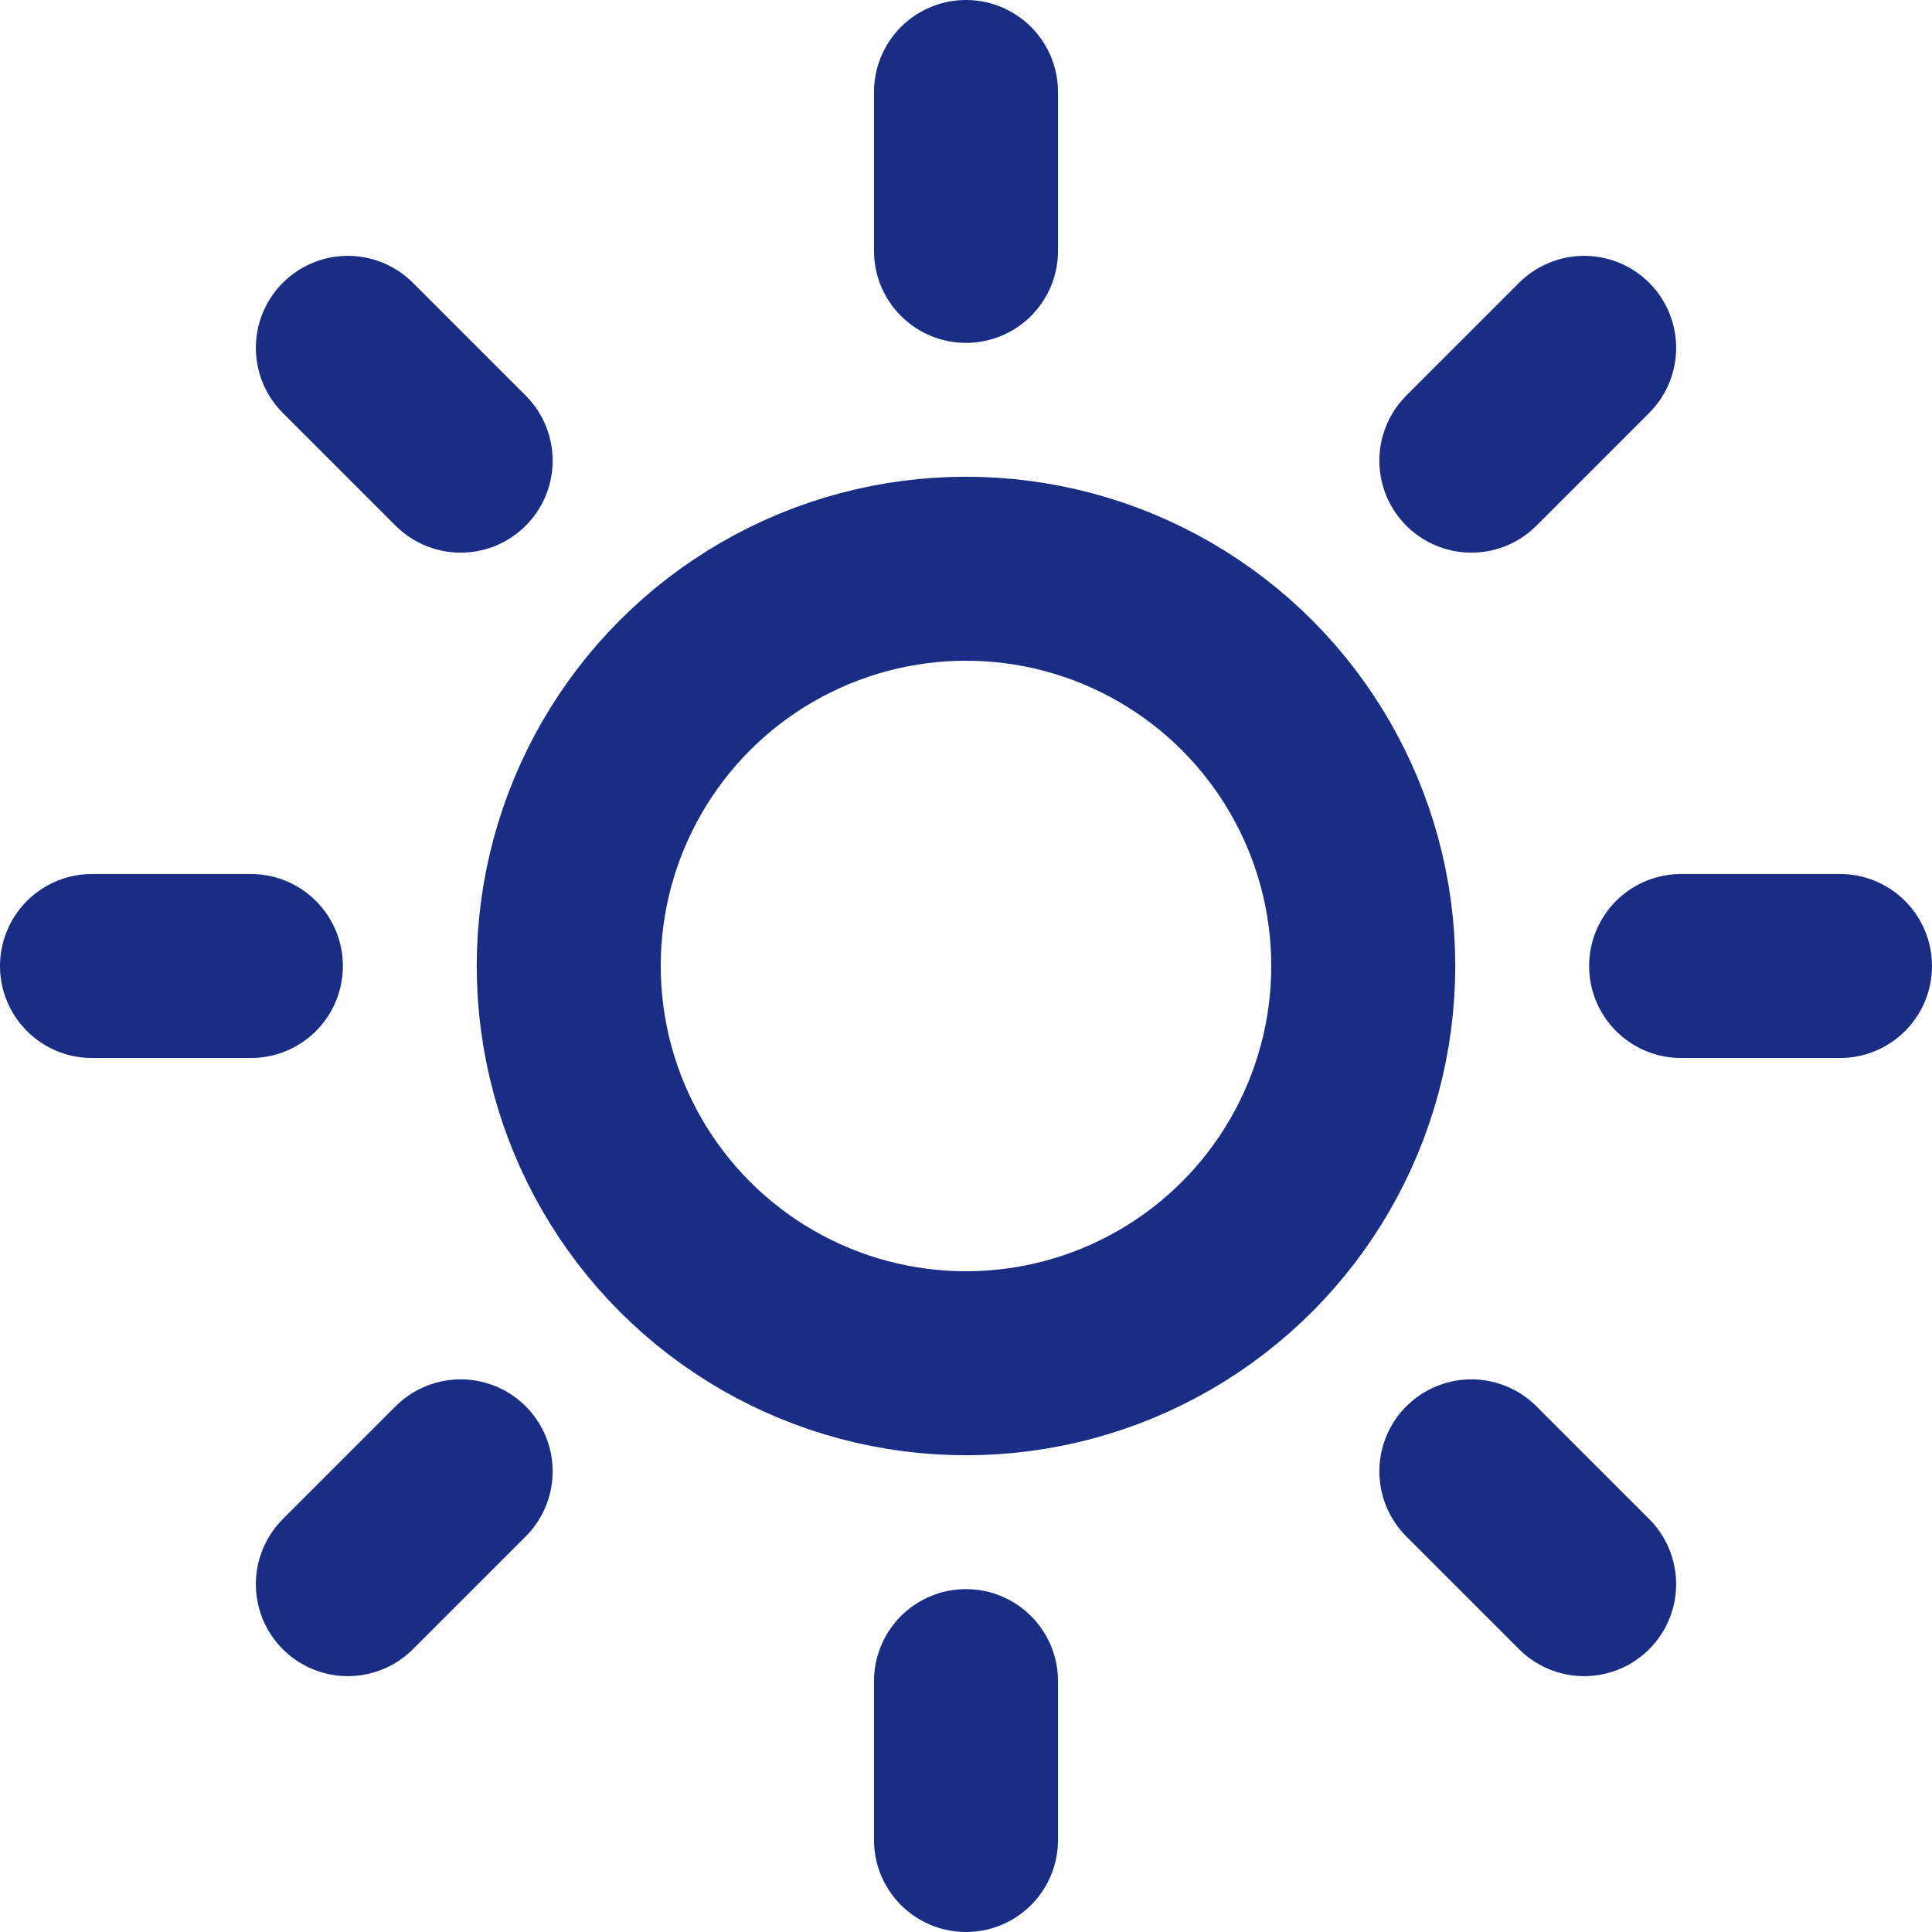
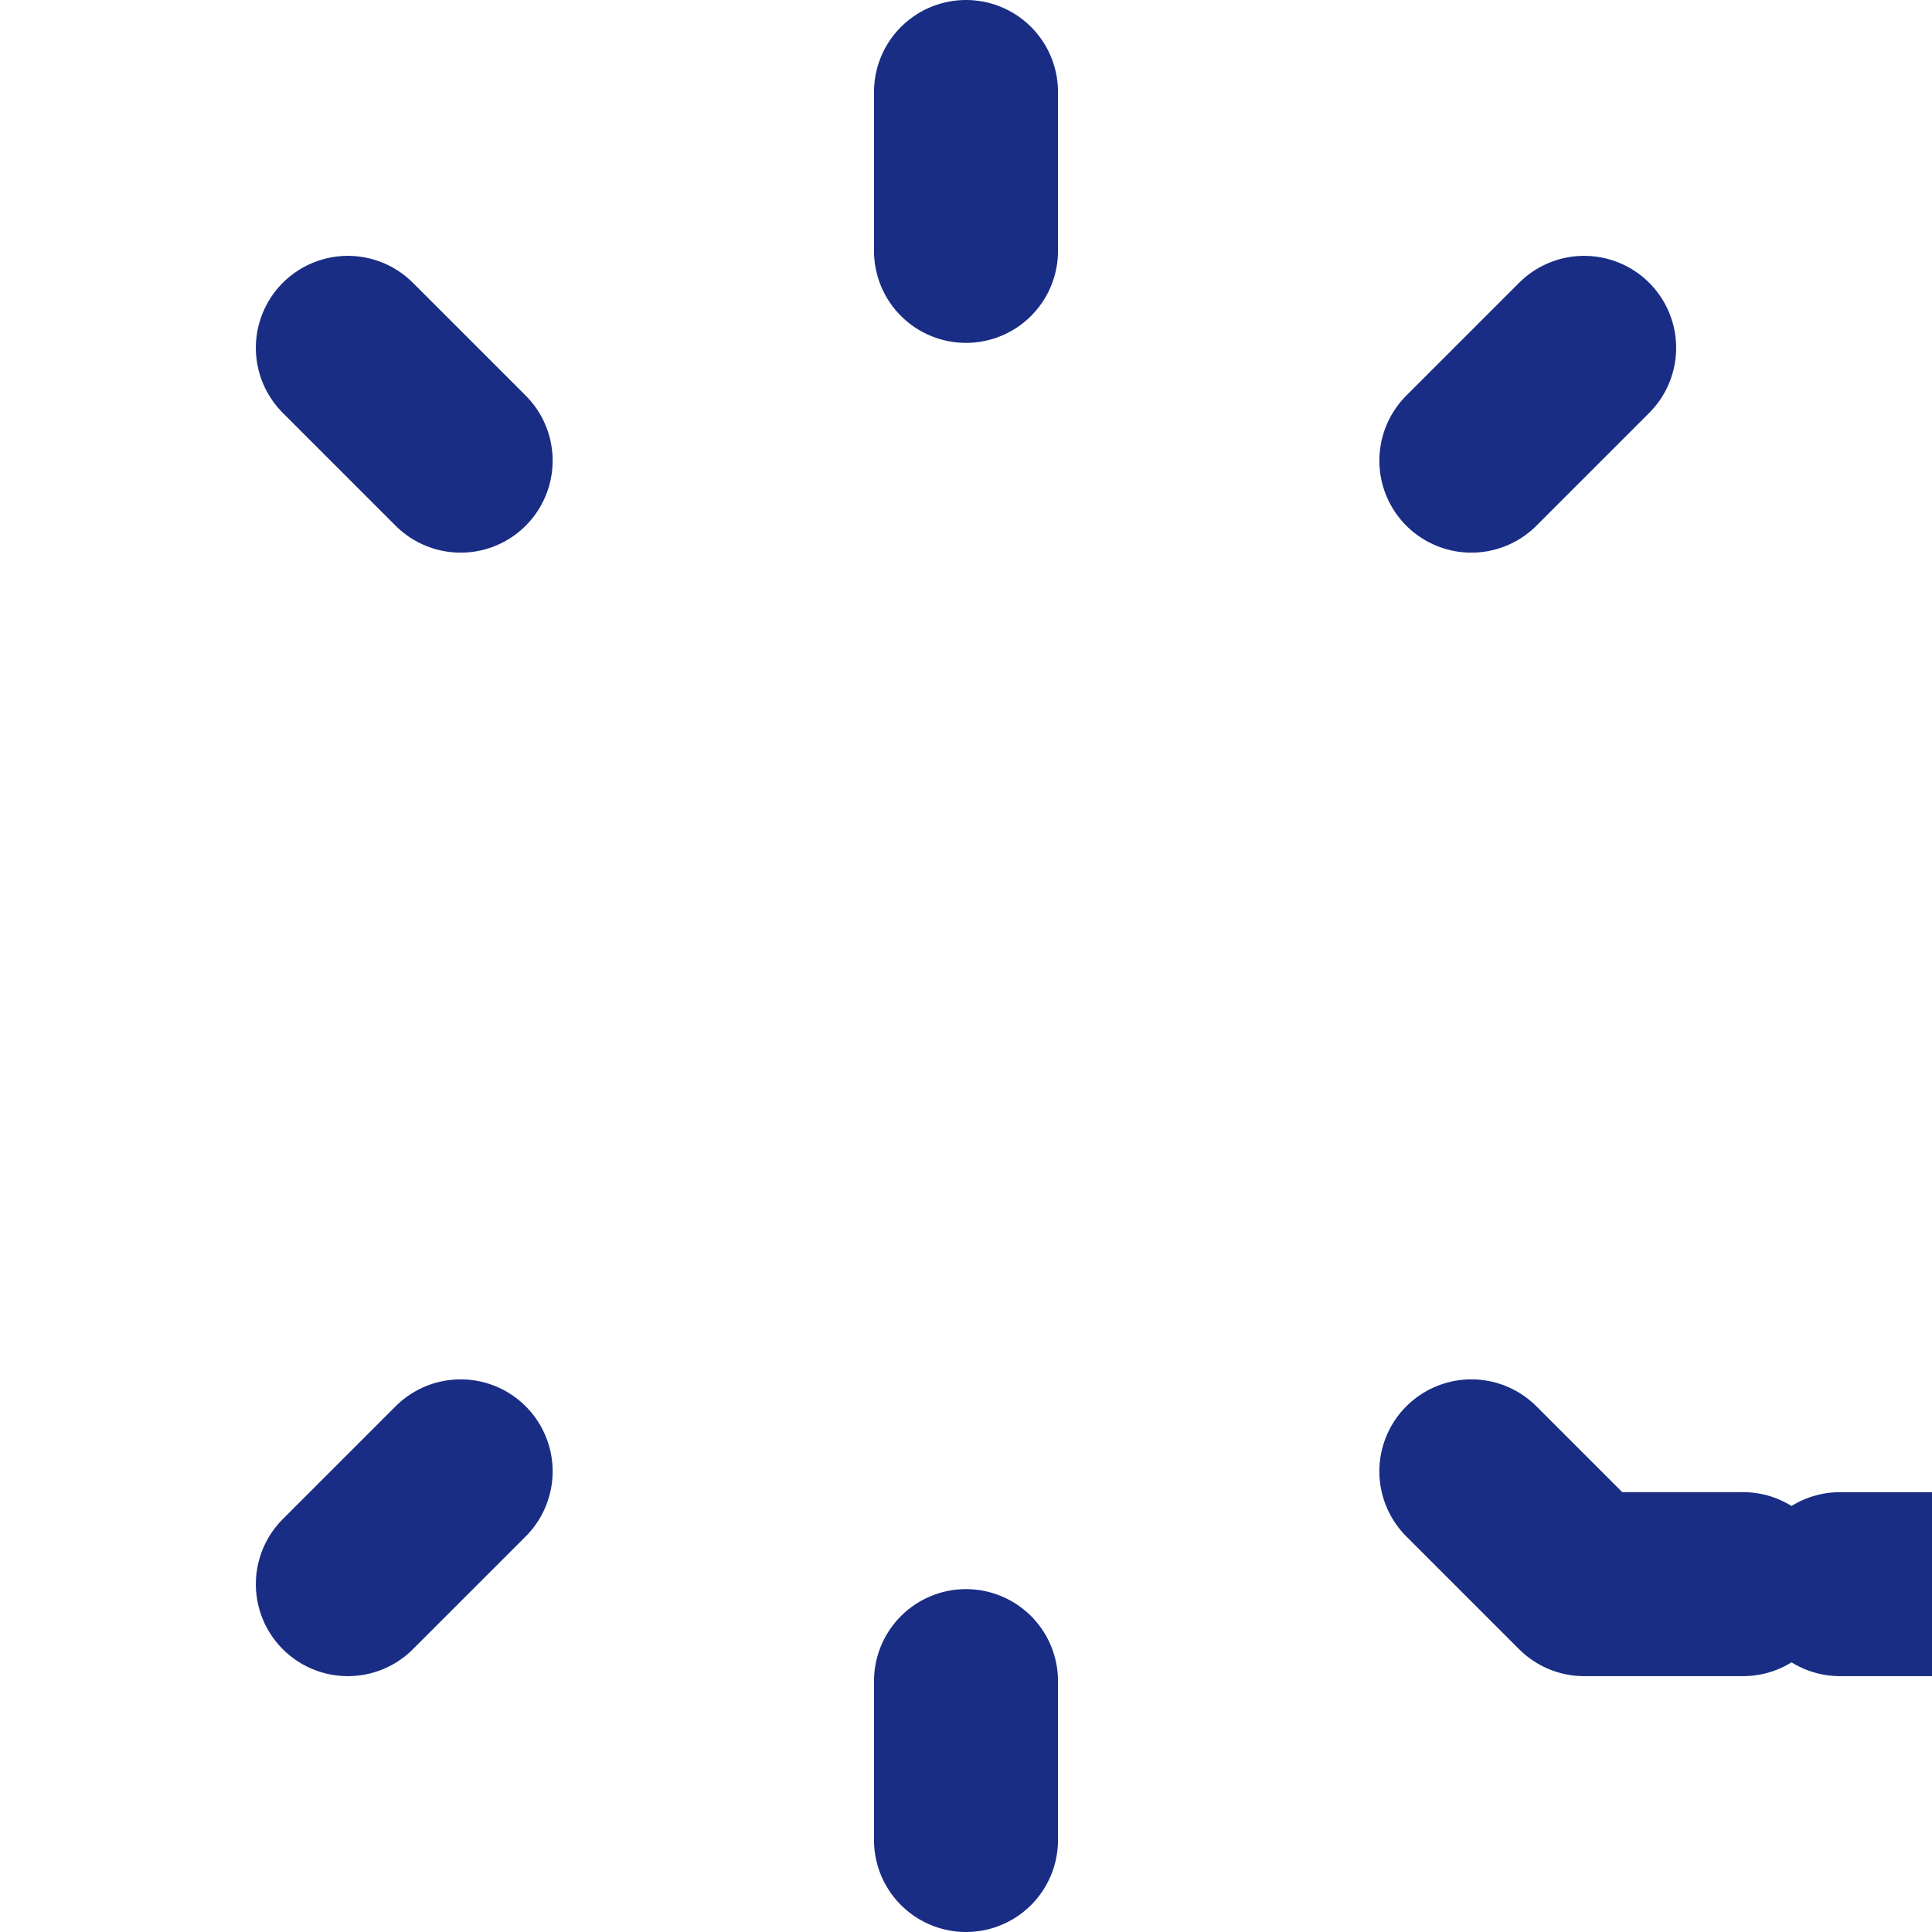
<svg xmlns="http://www.w3.org/2000/svg" width="21" height="21">
  <g transform="translate(1 1)" fill="none" stroke="#192d85" stroke-linecap="round" stroke-linejoin="round" stroke-miterlimit="10" stroke-width="2">
-     <circle cx="4.318" cy="4.318" r="4.318" transform="translate(5.182 5.182)" />
-     <path d="M9.5 0v1.727m0 15.546V19M2.781 2.781l1.226 1.226m10.986 10.986l1.226 1.226M0 9.5h1.727m15.546 0H19M2.781 16.219l1.226-1.226M14.993 4.007l1.226-1.226" />
+     <path d="M9.5 0v1.727m0 15.546V19M2.781 2.781l1.226 1.226m10.986 10.986l1.226 1.226h1.727m15.546 0H19M2.781 16.219l1.226-1.226M14.993 4.007l1.226-1.226" />
  </g>
</svg>